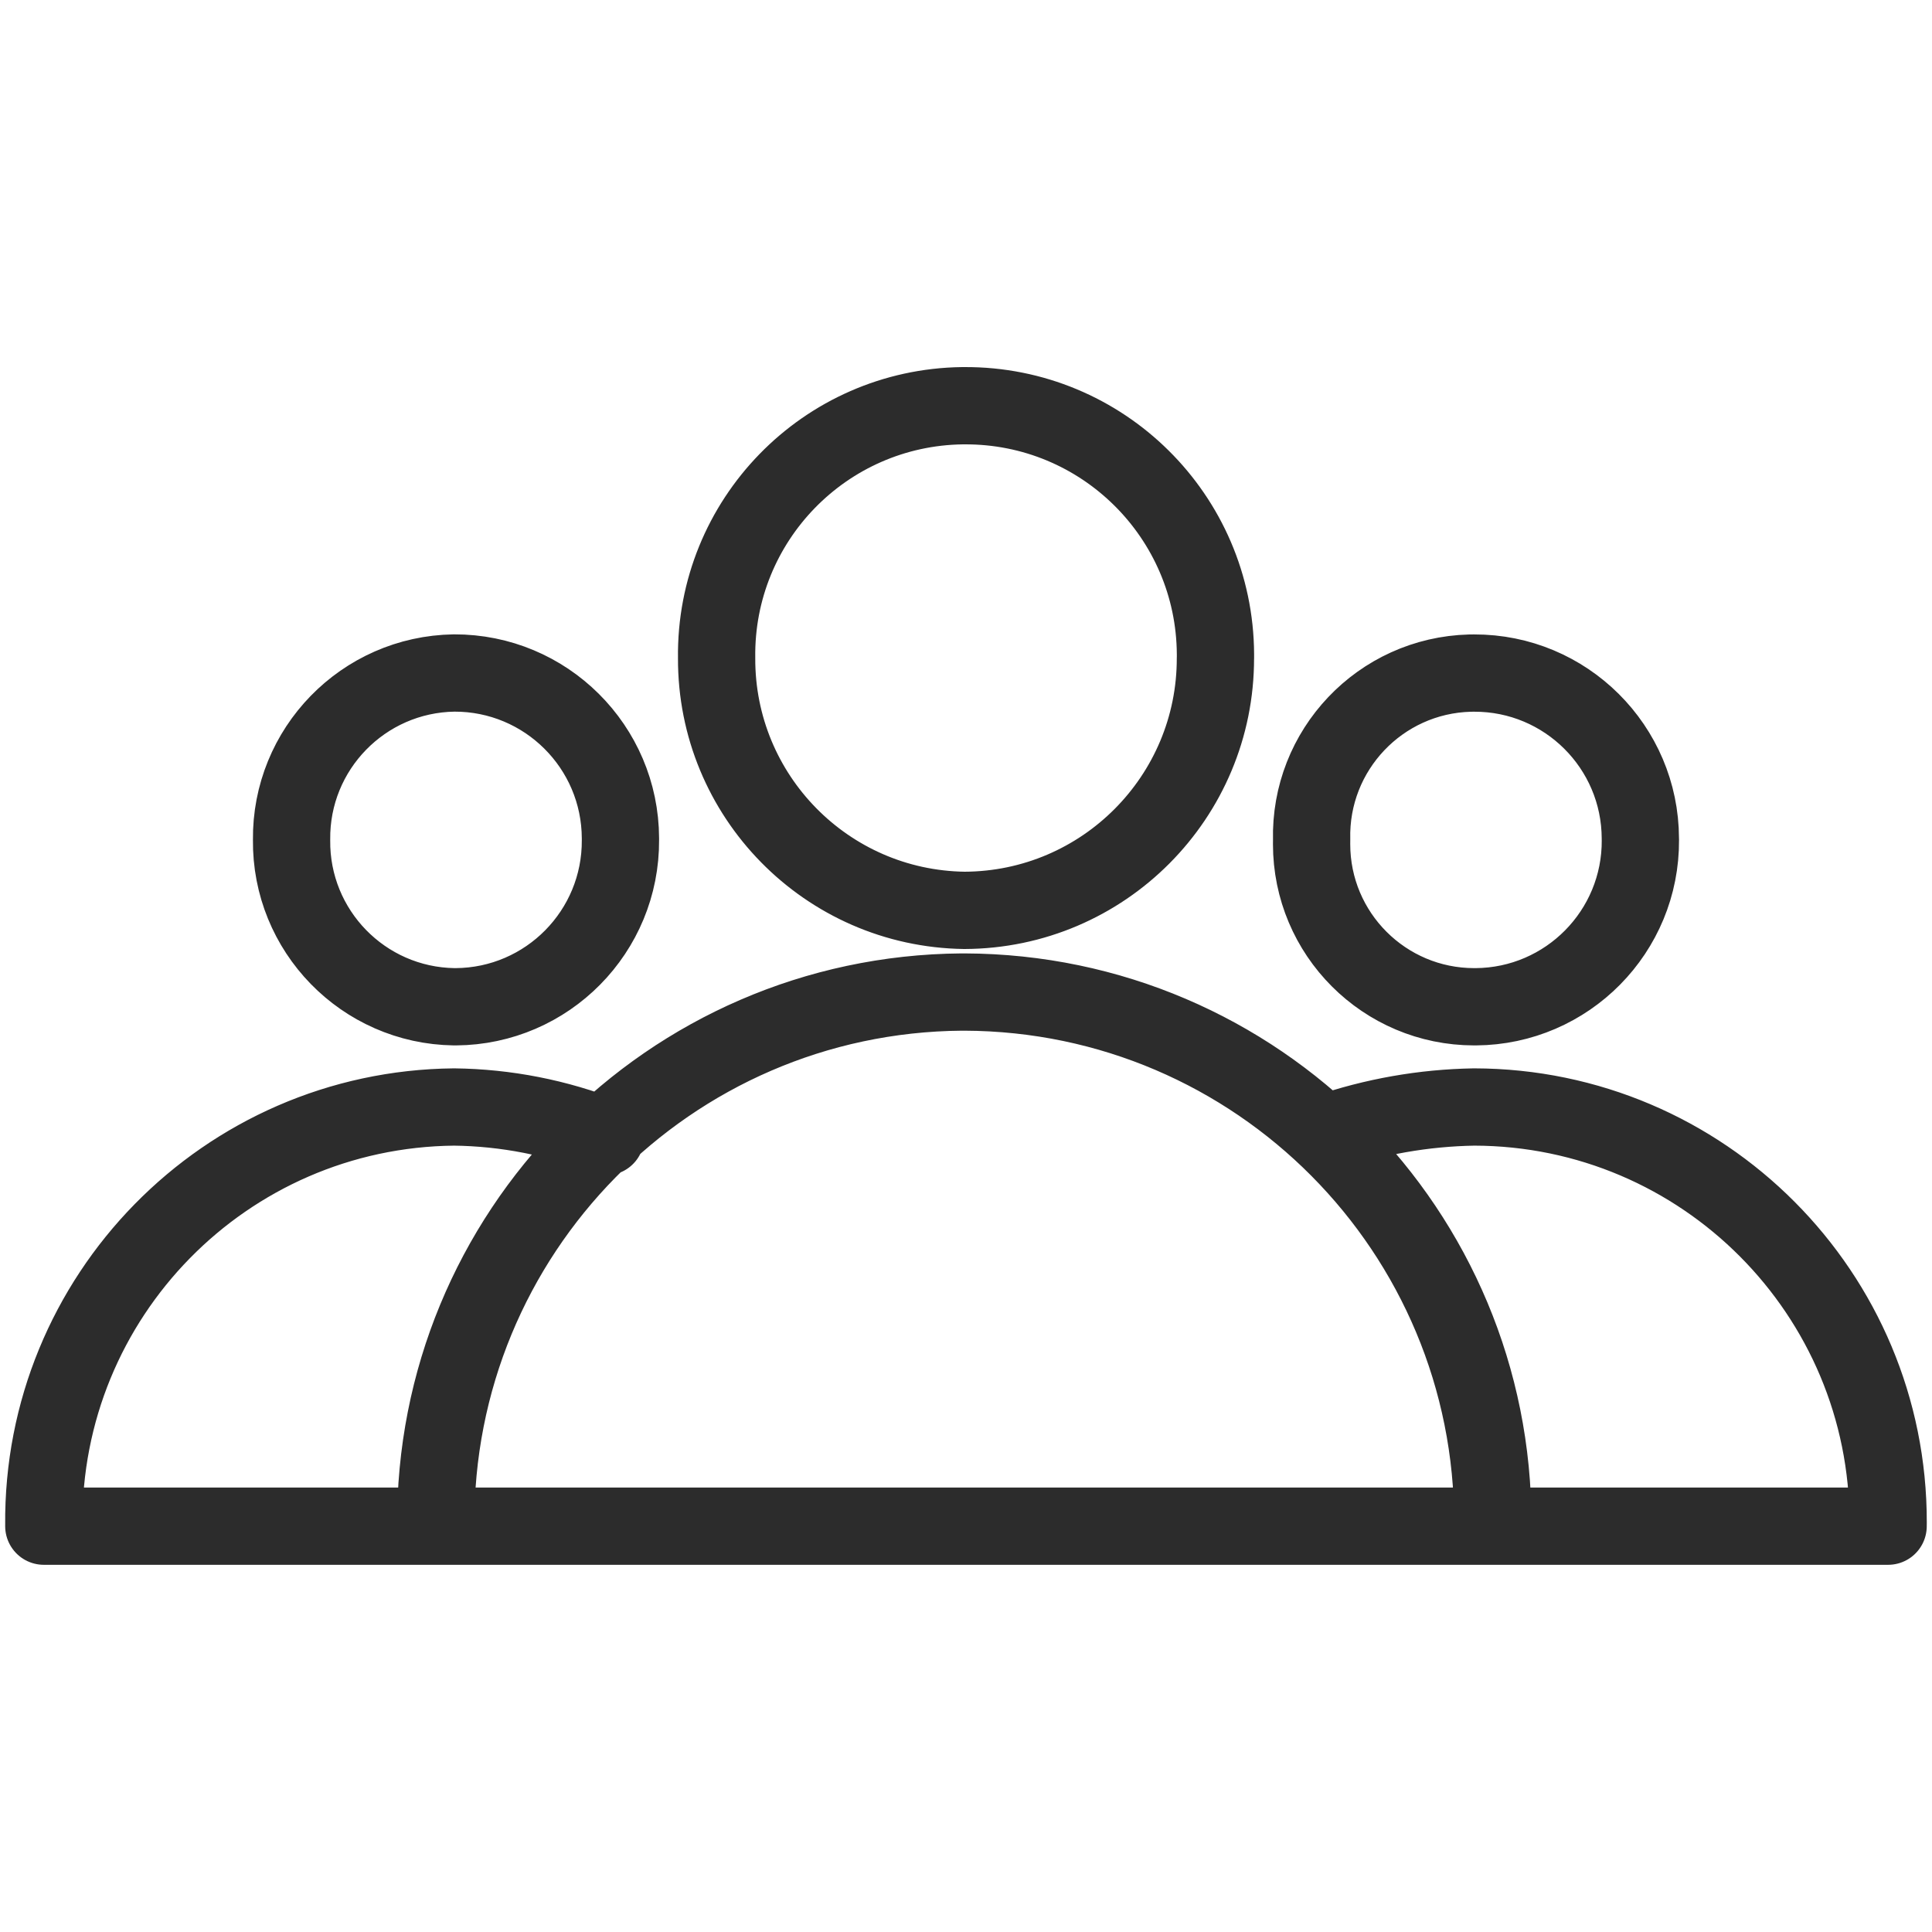
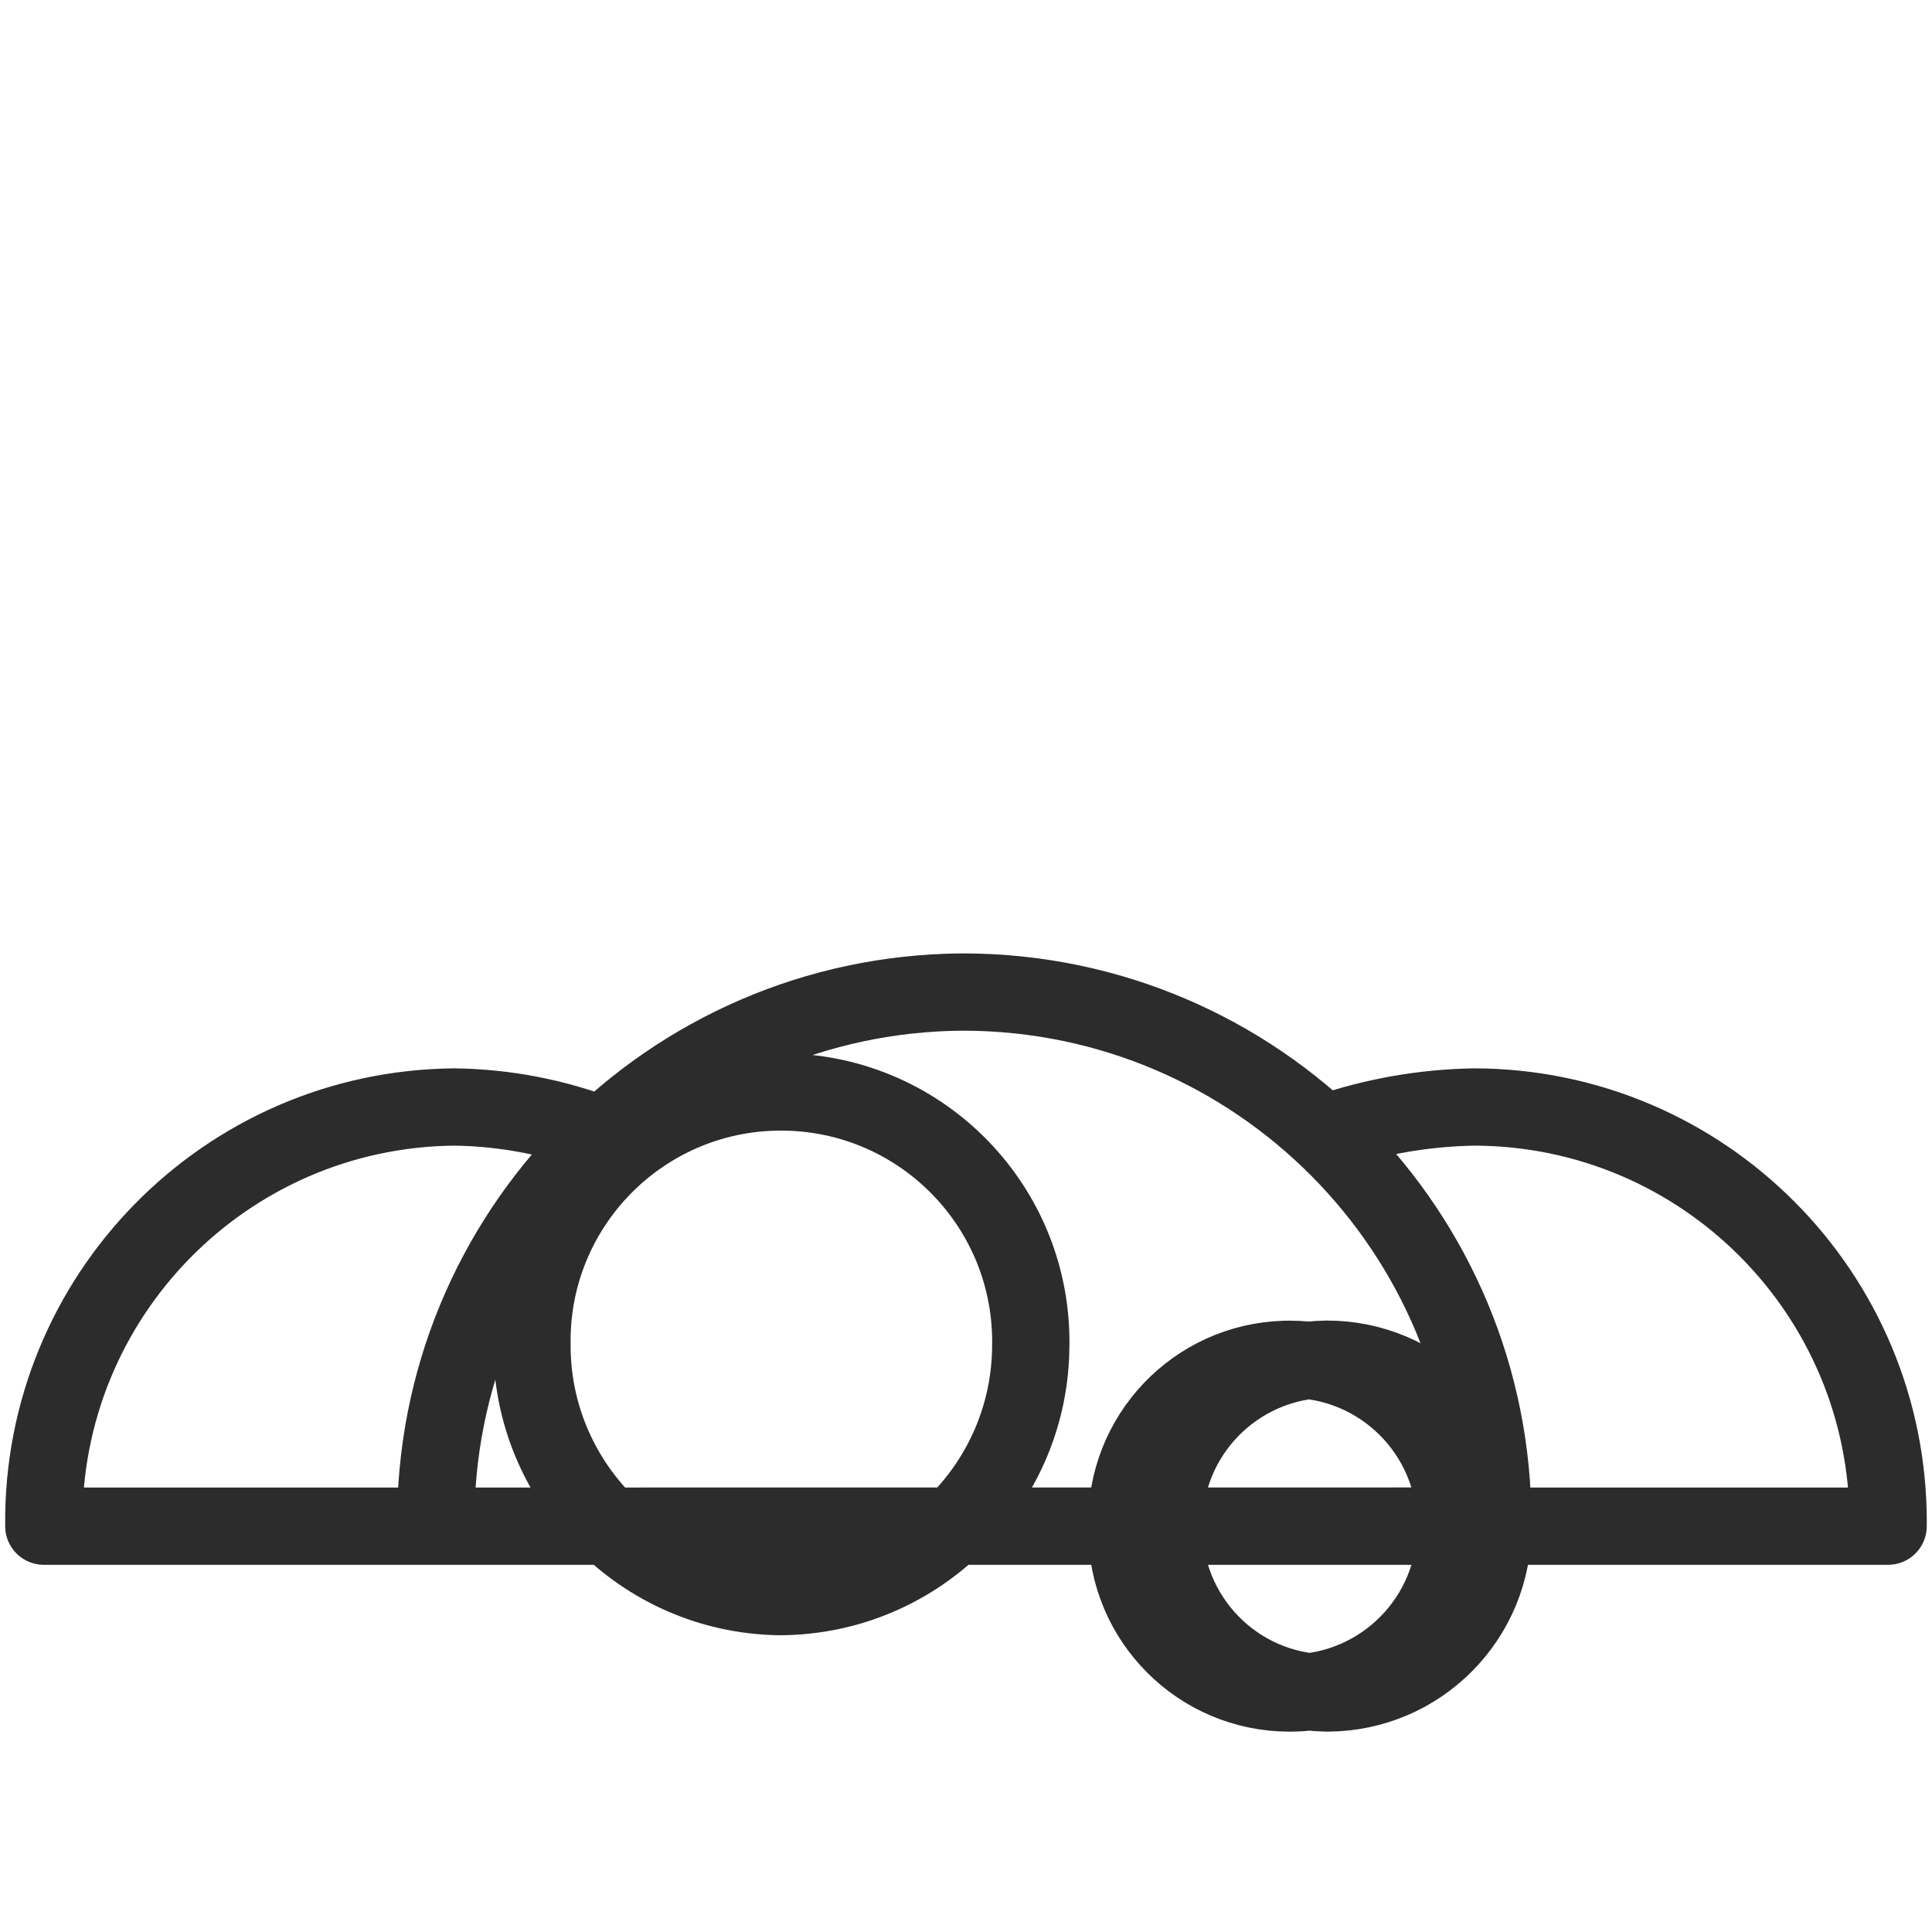
<svg xmlns="http://www.w3.org/2000/svg" id="uuid-41760804-cb49-4f1b-bcd4-67f53508c4a7" viewBox="0 0 50 50">
  <g id="uuid-5f40fd64-5f96-4fa6-a3f1-53c79cb57526">
-     <path id="uuid-40308d14-60b4-43be-989d-3625e58e161f" d="m15.675,29.418c-1.25-.492-2.579-.753-3.923-.769-5.921.057-10.675,4.902-10.618,10.823 0.0.008 0.0.017 0.0.025h47.73m-14.541-10.175c1.232-.424,2.523-.651,3.826-.673,5.929.011,10.727,4.827,10.716,10.756-0.0.031-0.0.062-.001.092m-37.586,0c-.059-7.576,6.035-13.764,13.611-13.823.023-0.0.046-0.0.069-0,7.578.025,13.7,6.189,13.675,13.766-0.0.019-0.0.037-0.0.056m-22.576-17.759c.016,2.369-1.892,4.303-4.262,4.318-.013 0-.026 0-.039 0-2.354-.033-4.237-1.965-4.21-4.319-.027-2.353,1.855-4.284,4.208-4.319,2.369-.007,4.296,1.908,4.303,4.277 0.0.014 0.0.028-0.0.042Zm26.396,0c.016,2.369-1.892,4.303-4.262,4.318-.013 0-.026 0-.039 0-2.325-.001-4.209-1.886-4.208-4.211 0-.036 0-.072.001-.107-.06-2.324,1.775-4.257,4.099-4.317.036-.001.072-.001.107-.001,2.369-.006,4.295,1.91,4.301,4.28 0.0.013,0,.026-0.0.039Zm-10.998-4.707c.006,3.596-2.9,6.517-6.496,6.53-3.567-.049-6.428-2.963-6.413-6.53-.047-3.56,2.801-6.483,6.361-6.53.018-0.0.035-0.0.053-0,3.57-.018,6.478,2.861,6.496,6.431 0.0.033 0.0.066-0.0.1Z" style="fill:none; stroke:#2c2c2c; stroke-linecap:round; stroke-linejoin:round; stroke-width:2px;" />
+     <path id="uuid-40308d14-60b4-43be-989d-3625e58e161f" d="m15.675,29.418c-1.25-.492-2.579-.753-3.923-.769-5.921.057-10.675,4.902-10.618,10.823 0.0.008 0.0.017 0.0.025h47.73m-14.541-10.175c1.232-.424,2.523-.651,3.826-.673,5.929.011,10.727,4.827,10.716,10.756-0.0.031-0.0.062-.001.092m-37.586,0c-.059-7.576,6.035-13.764,13.611-13.823.023-0.0.046-0.0.069-0,7.578.025,13.7,6.189,13.675,13.766-0.0.019-0.0.037-0.0.056c.016,2.369-1.892,4.303-4.262,4.318-.013 0-.026 0-.039 0-2.354-.033-4.237-1.965-4.21-4.319-.027-2.353,1.855-4.284,4.208-4.319,2.369-.007,4.296,1.908,4.303,4.277 0.0.014 0.0.028-0.0.042Zm26.396,0c.016,2.369-1.892,4.303-4.262,4.318-.013 0-.026 0-.039 0-2.325-.001-4.209-1.886-4.208-4.211 0-.036 0-.072.001-.107-.06-2.324,1.775-4.257,4.099-4.317.036-.001.072-.001.107-.001,2.369-.006,4.295,1.91,4.301,4.28 0.0.013,0,.026-0.0.039Zm-10.998-4.707c.006,3.596-2.9,6.517-6.496,6.53-3.567-.049-6.428-2.963-6.413-6.53-.047-3.56,2.801-6.483,6.361-6.53.018-0.0.035-0.0.053-0,3.57-.018,6.478,2.861,6.496,6.431 0.0.033 0.0.066-0.0.1Z" style="fill:none; stroke:#2c2c2c; stroke-linecap:round; stroke-linejoin:round; stroke-width:2px;" />
  </g>
</svg>